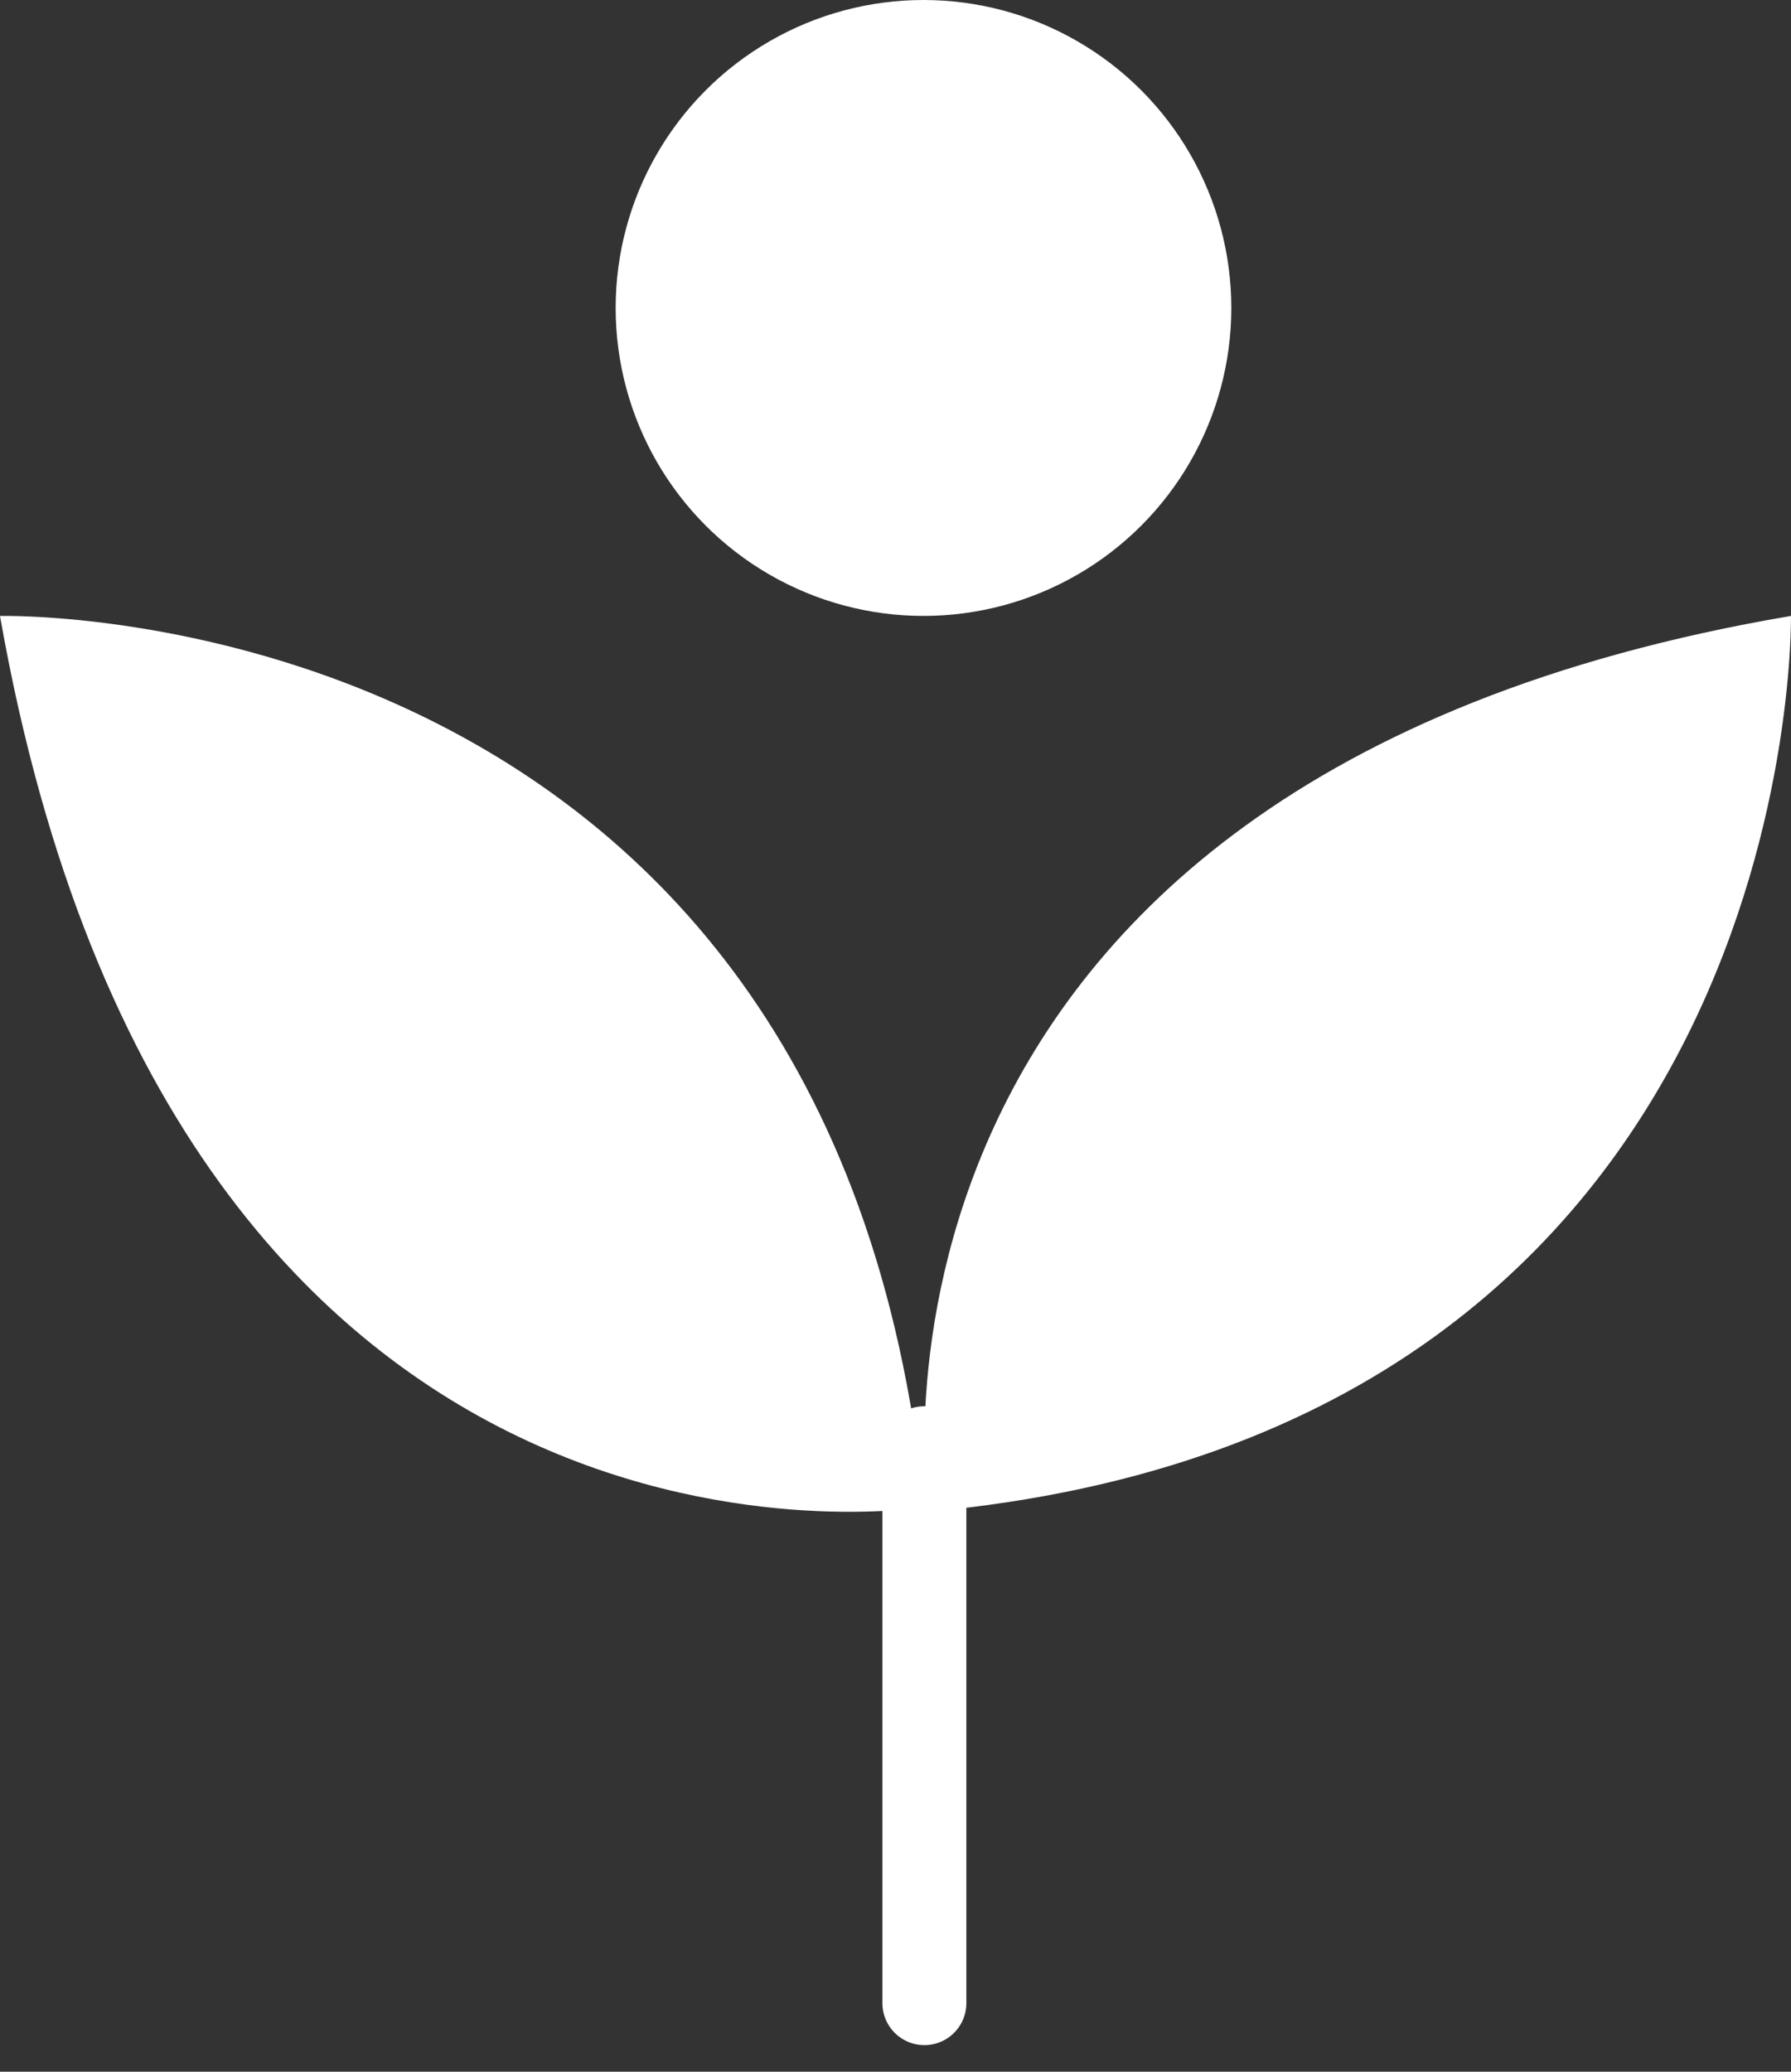
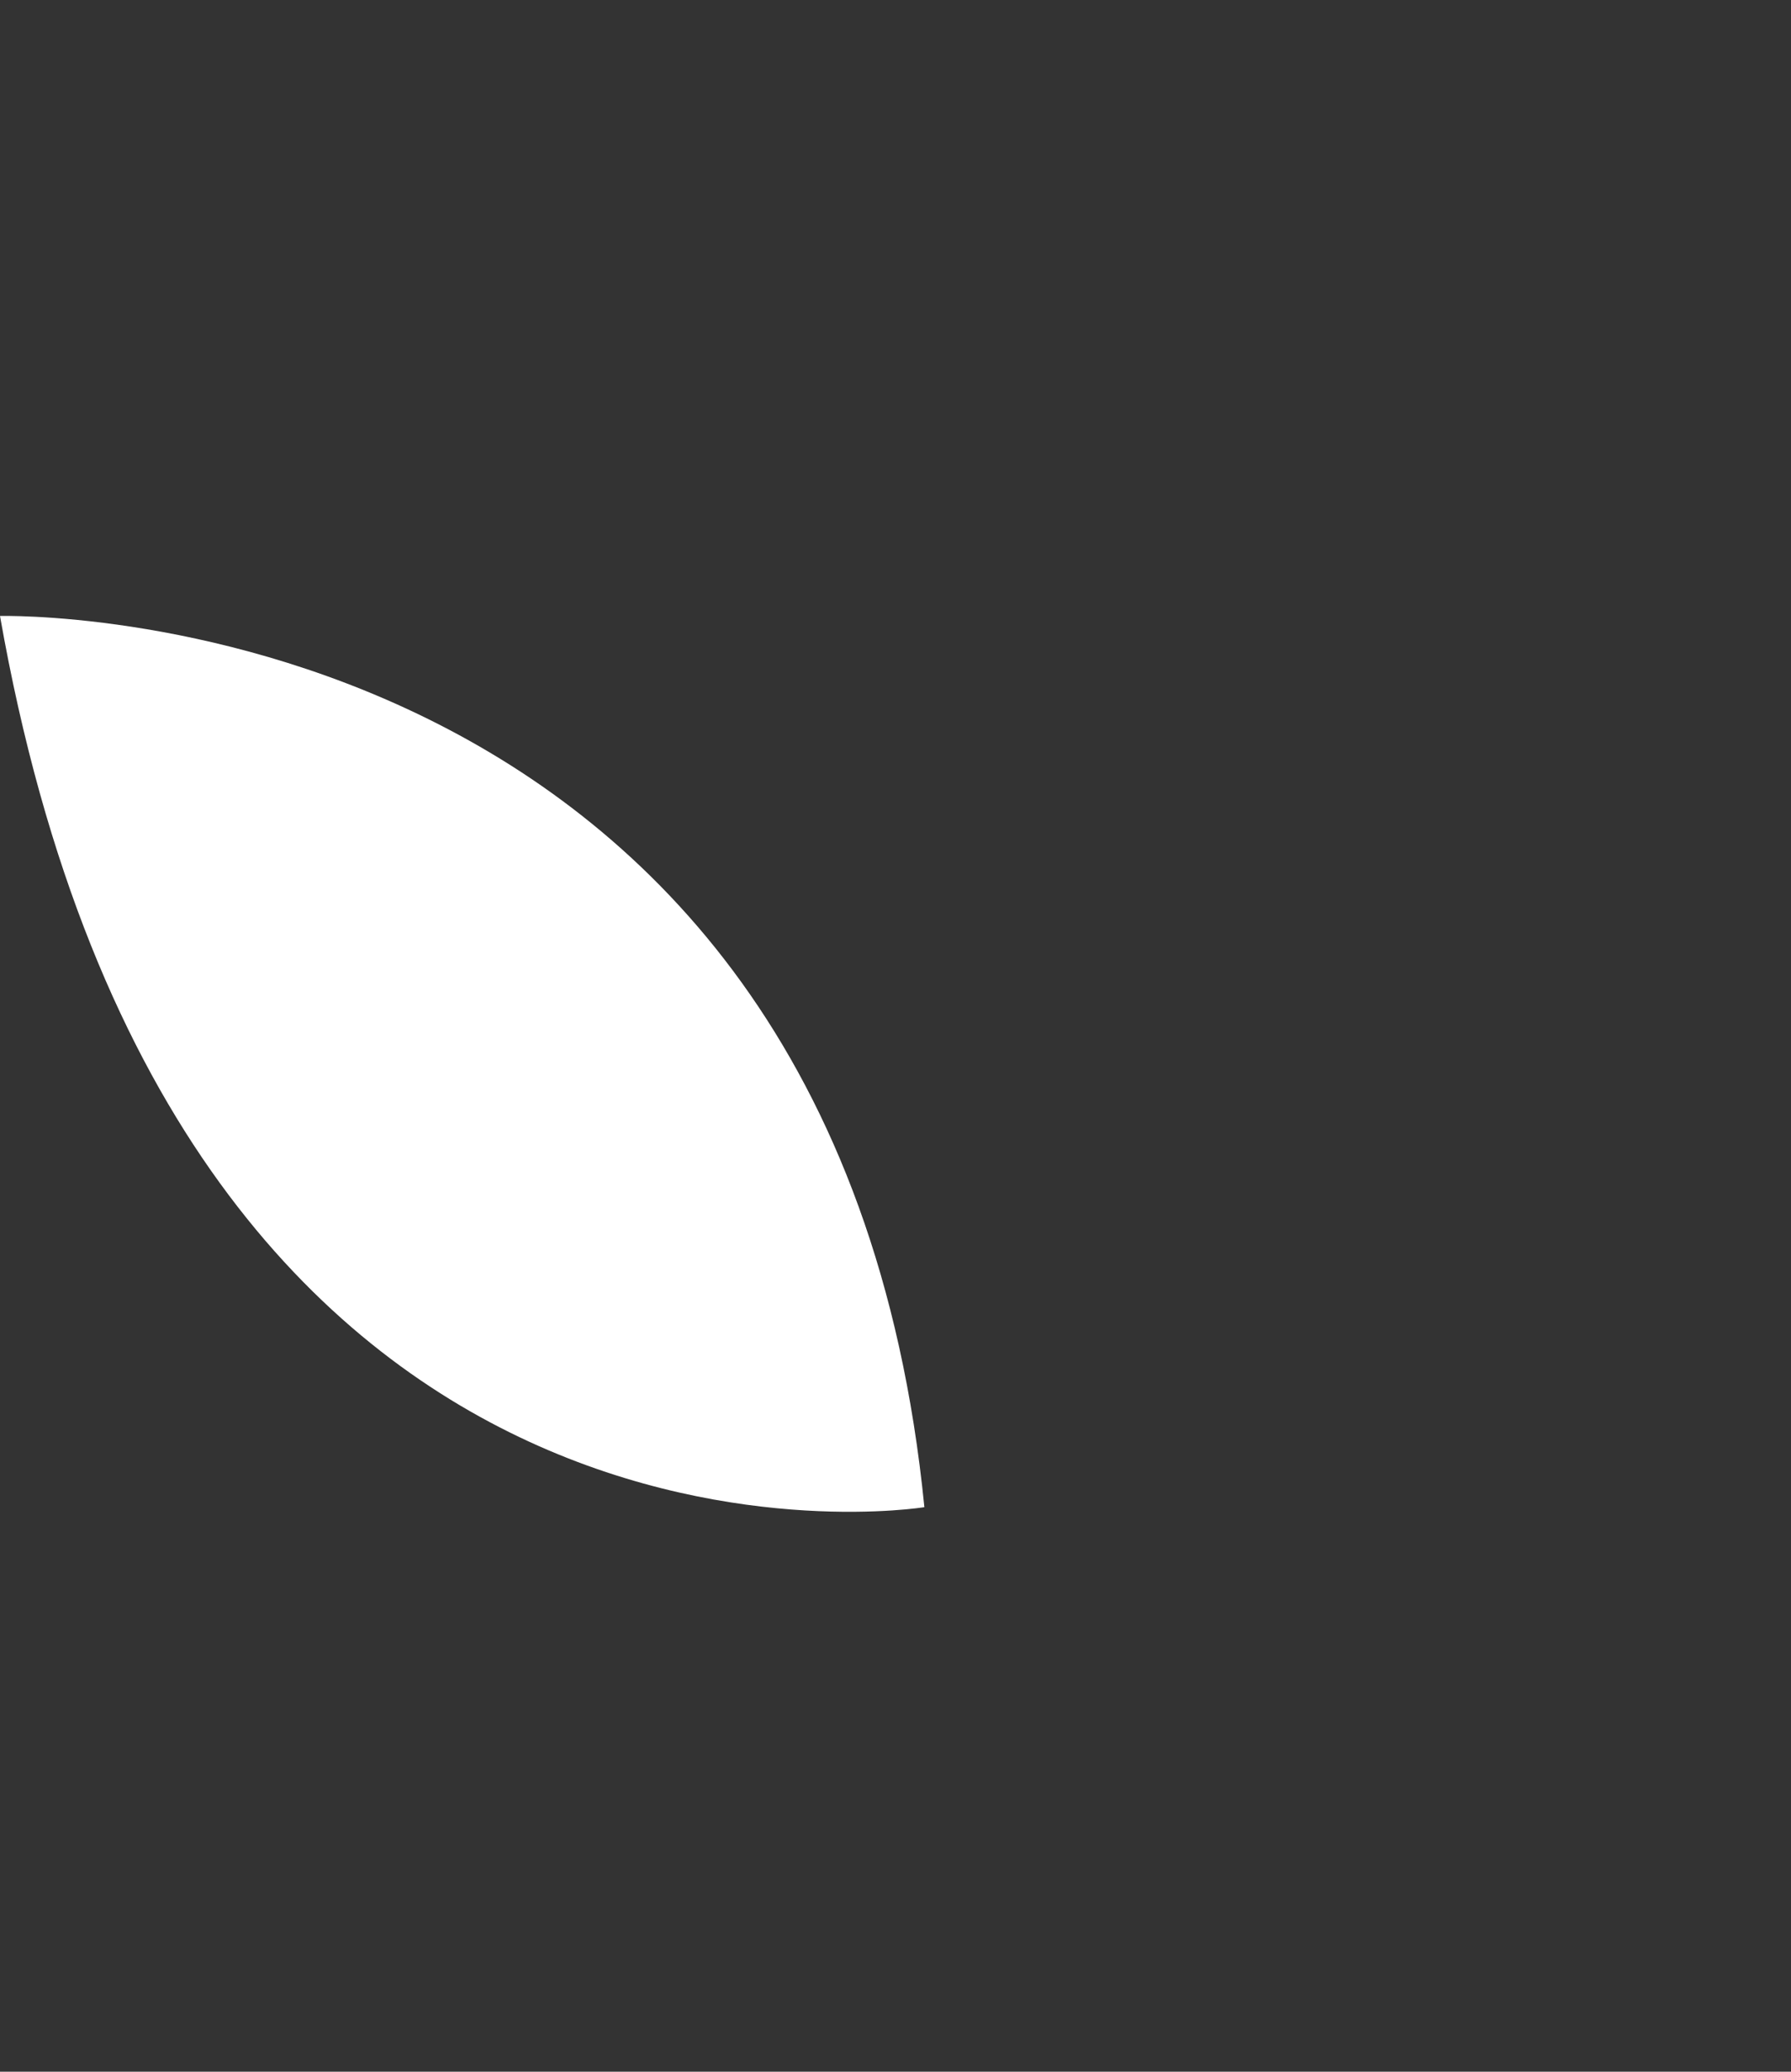
<svg xmlns="http://www.w3.org/2000/svg" width="32" height="37" viewBox="0 0 32 37" fill="none">
  <rect x="0" y="0" width="32" height="37" fill="#333333" stroke="none" />
  <path d="M0 11.001C0 11.001 14.895 10.604 16.516 26.917C16.52 26.917 3.188 29.106 0 11.001Z" fill="white" />
-   <path d="M31.999 11C31.999 11 32.251 25.561 16.584 27C16.584 27 14.602 13.956 31.999 11Z" fill="white" />
-   <path d="M16.516 35.775L16.516 25.865" stroke="white" stroke-width="1.5" stroke-miterlimit="10" stroke-linecap="round" />
-   <circle cx="16.5" cy="5.5" r="5.5" fill="white" />
</svg>